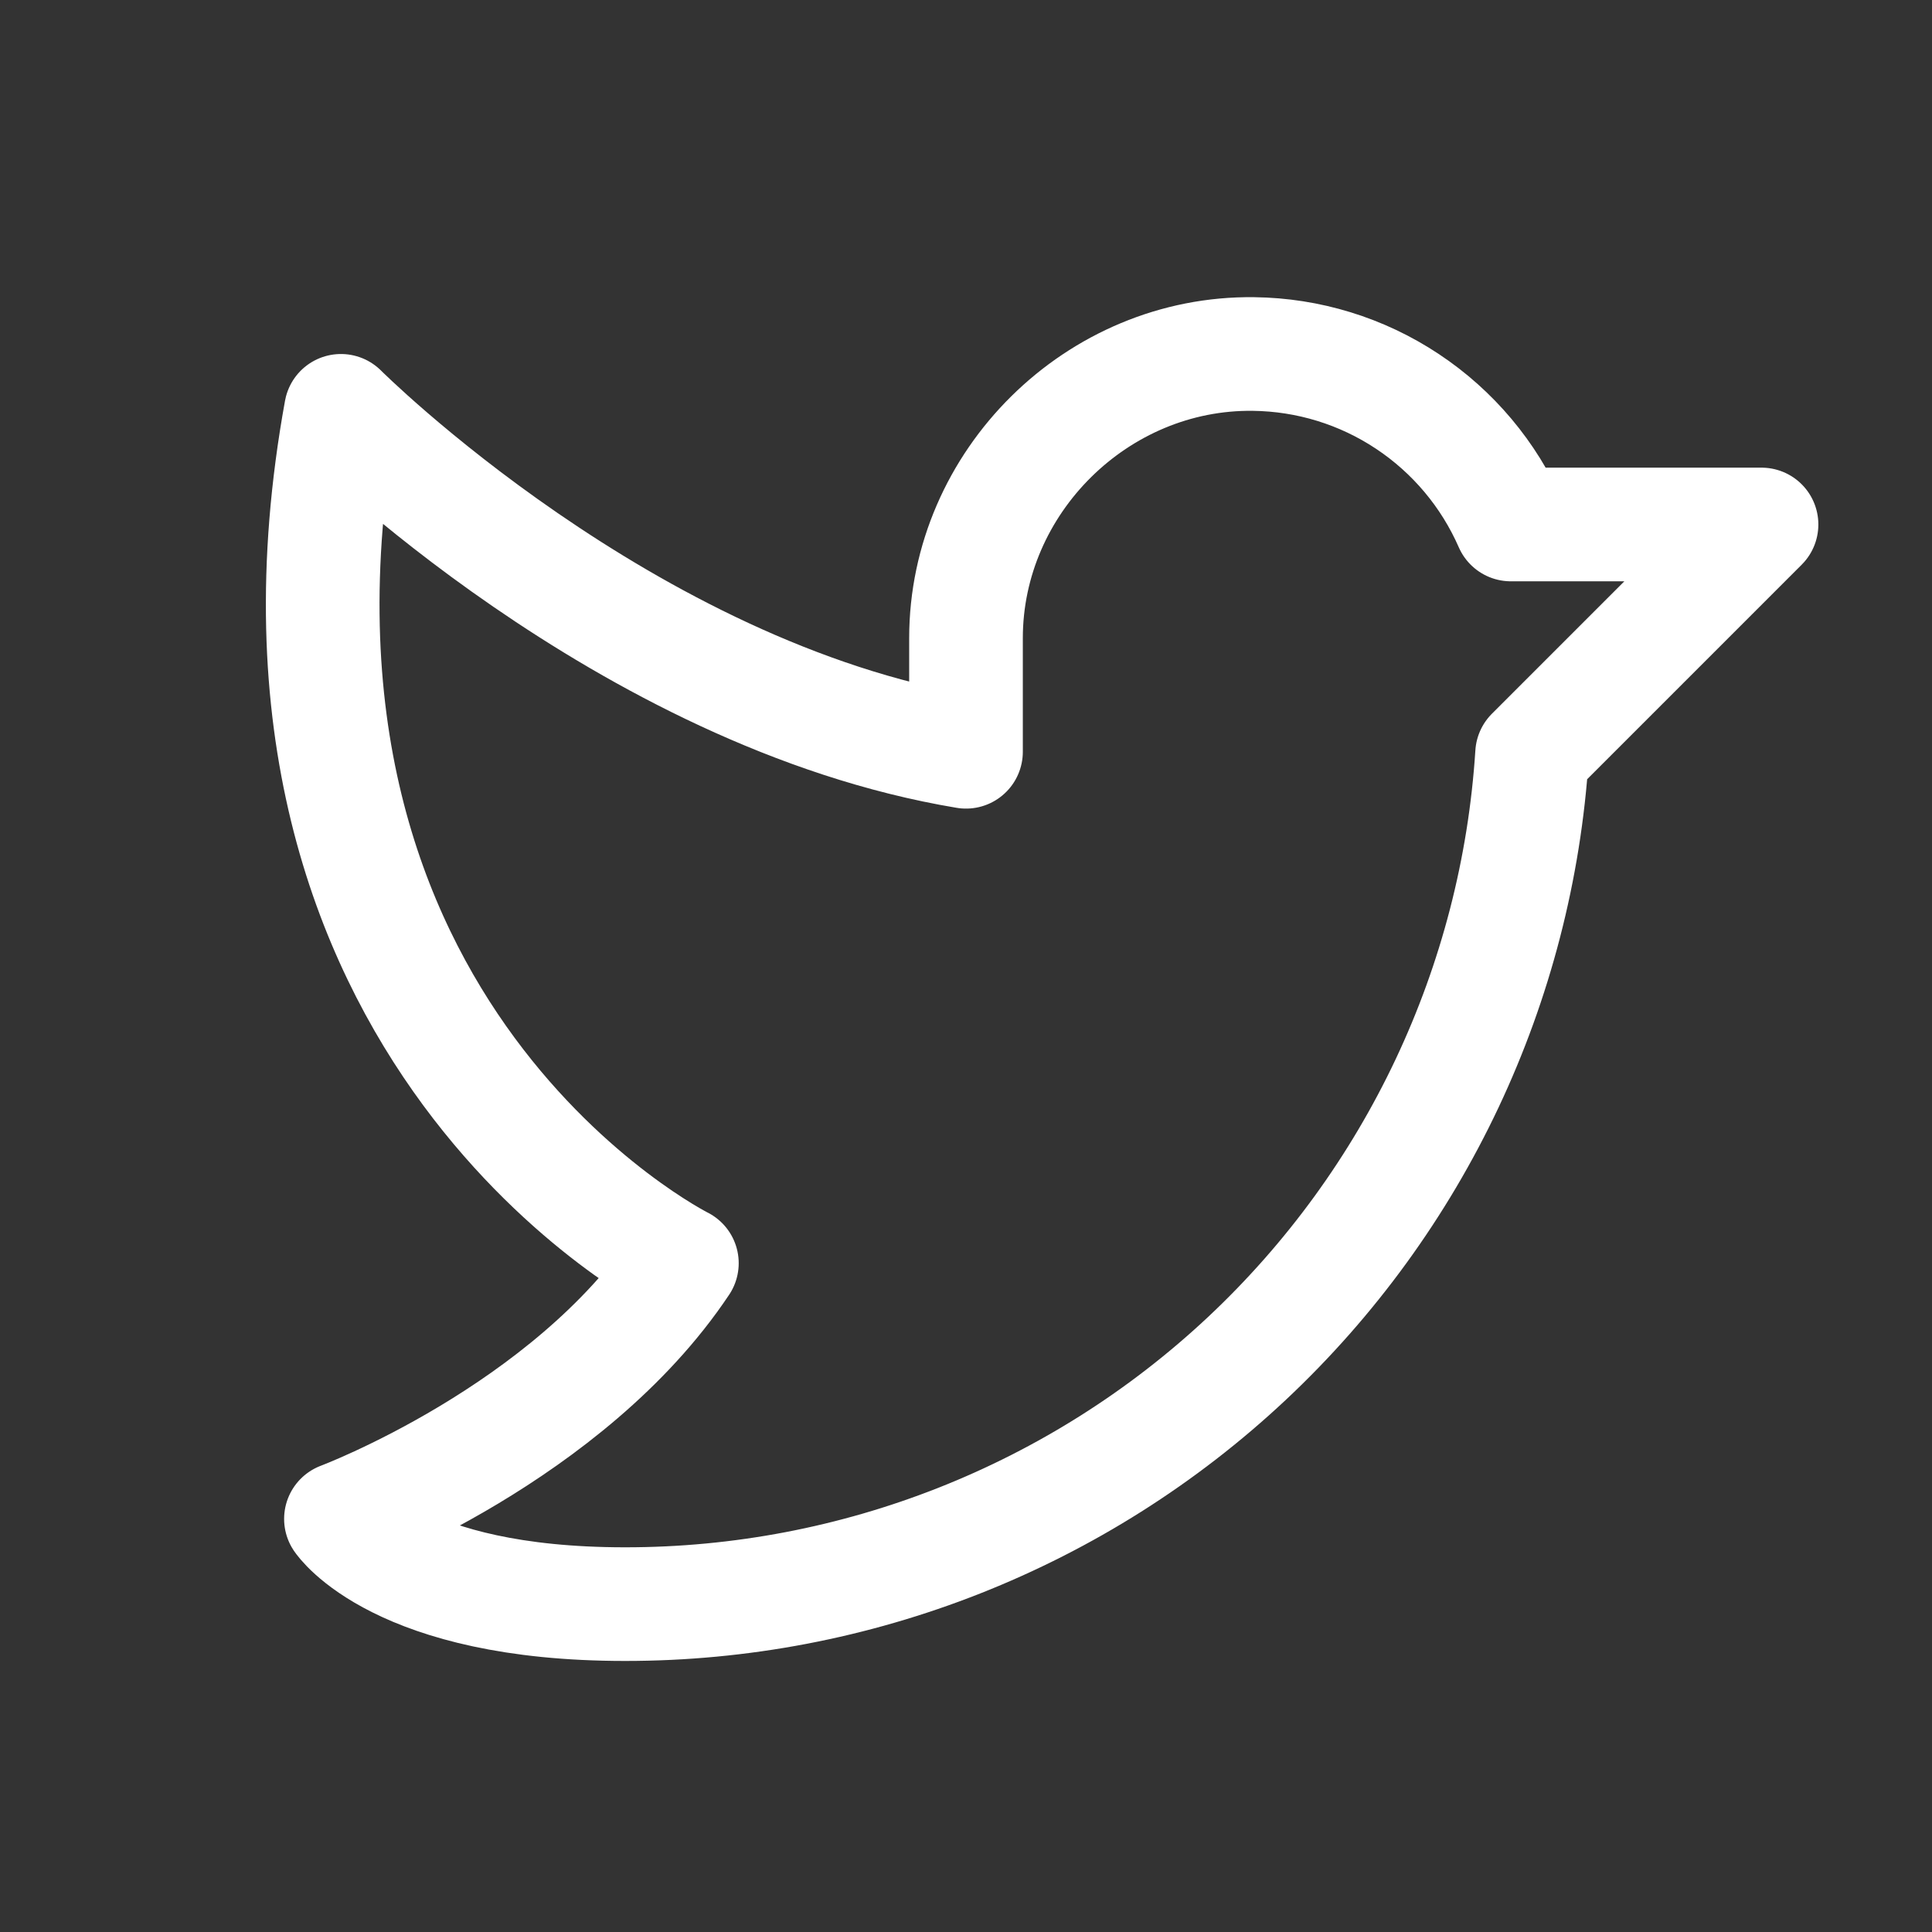
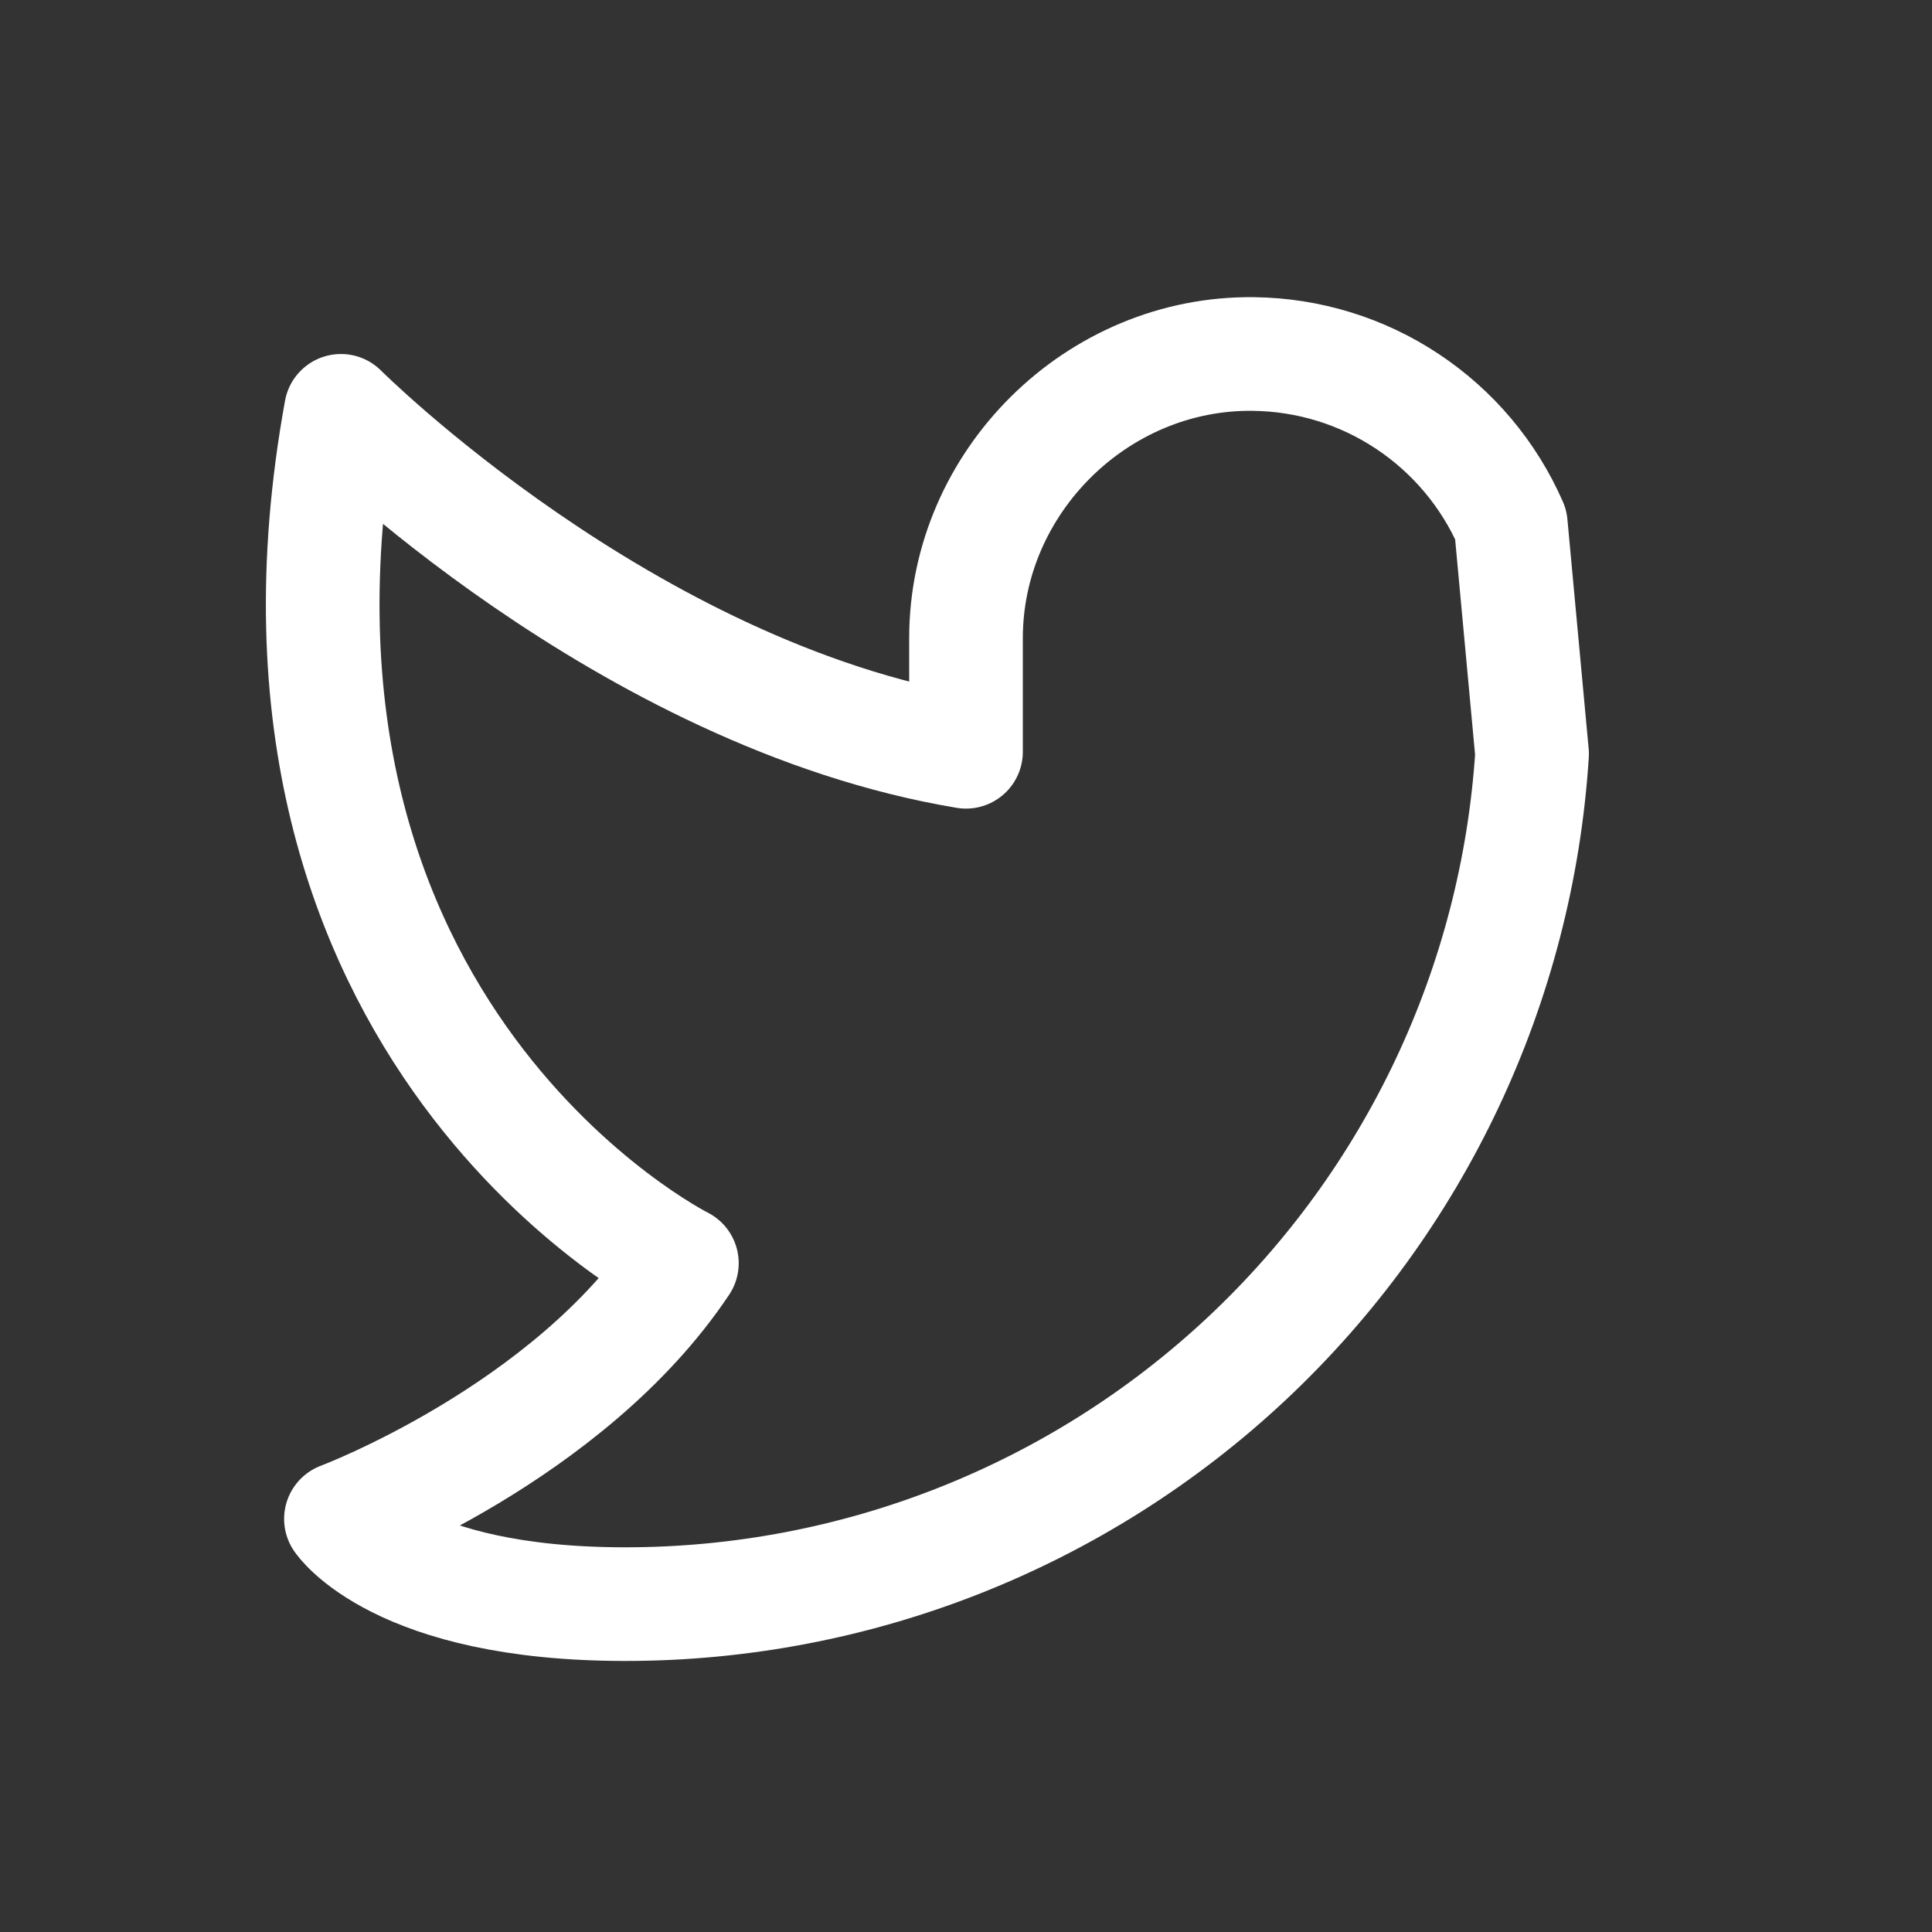
<svg xmlns="http://www.w3.org/2000/svg" width="17" height="17" viewBox="0 0 17 17" fill="none">
  <rect x="0" y="0" width="17" height="17" fill="#333333" stroke="none" />
-   <path d="M8.5 5.615C8.5 4.24 9.656 3.097 11.031 3.115C11.513 3.121 11.982 3.265 12.384 3.532C12.785 3.798 13.101 4.174 13.294 4.615H15.5L13.481 6.634C13.351 8.662 12.453 10.564 10.971 11.954C9.488 13.344 7.532 14.116 5.5 14.115C3.5 14.115 3 13.365 3 13.365C3 13.365 5 12.615 6 11.115C6 11.115 2 9.115 3 3.615C3 3.615 5.5 6.115 8.5 6.615V5.615Z" stroke="white" stroke-linecap="round" stroke-linejoin="round" />
+   <path d="M8.5 5.615C8.5 4.24 9.656 3.097 11.031 3.115C11.513 3.121 11.982 3.265 12.384 3.532C12.785 3.798 13.101 4.174 13.294 4.615L13.481 6.634C13.351 8.662 12.453 10.564 10.971 11.954C9.488 13.344 7.532 14.116 5.5 14.115C3.5 14.115 3 13.365 3 13.365C3 13.365 5 12.615 6 11.115C6 11.115 2 9.115 3 3.615C3 3.615 5.5 6.115 8.5 6.615V5.615Z" stroke="white" stroke-linecap="round" stroke-linejoin="round" />
</svg>